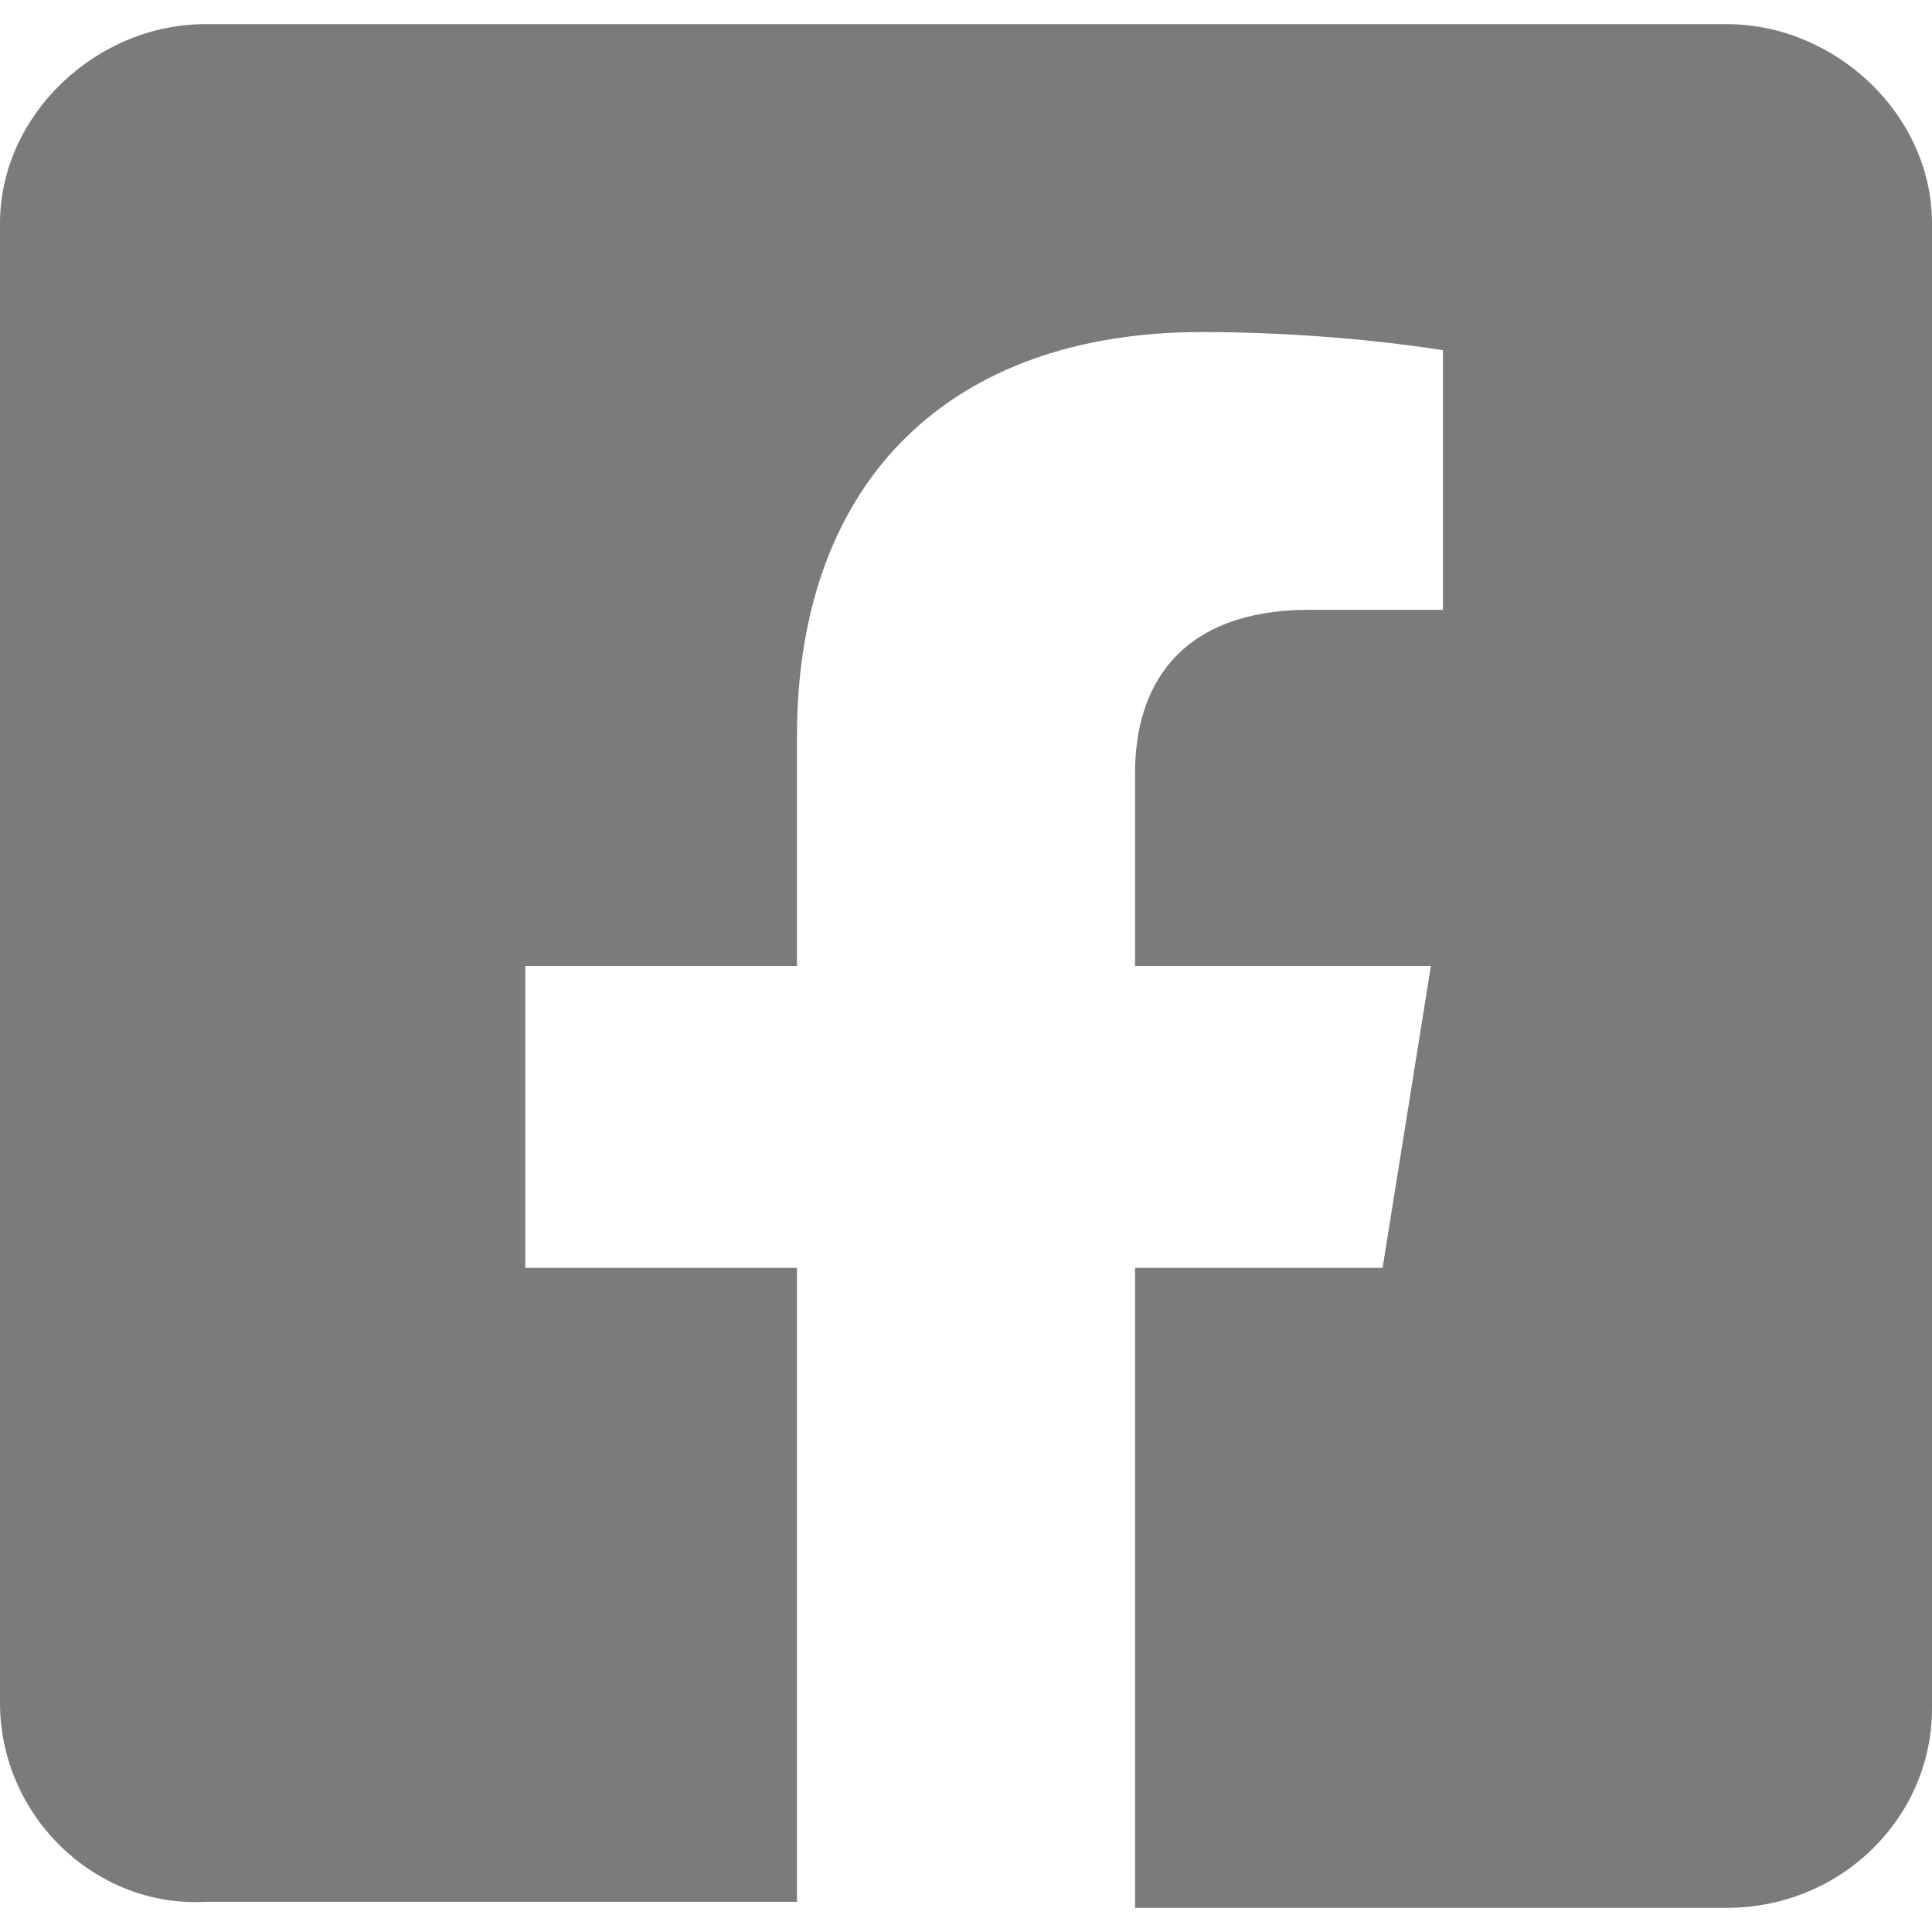
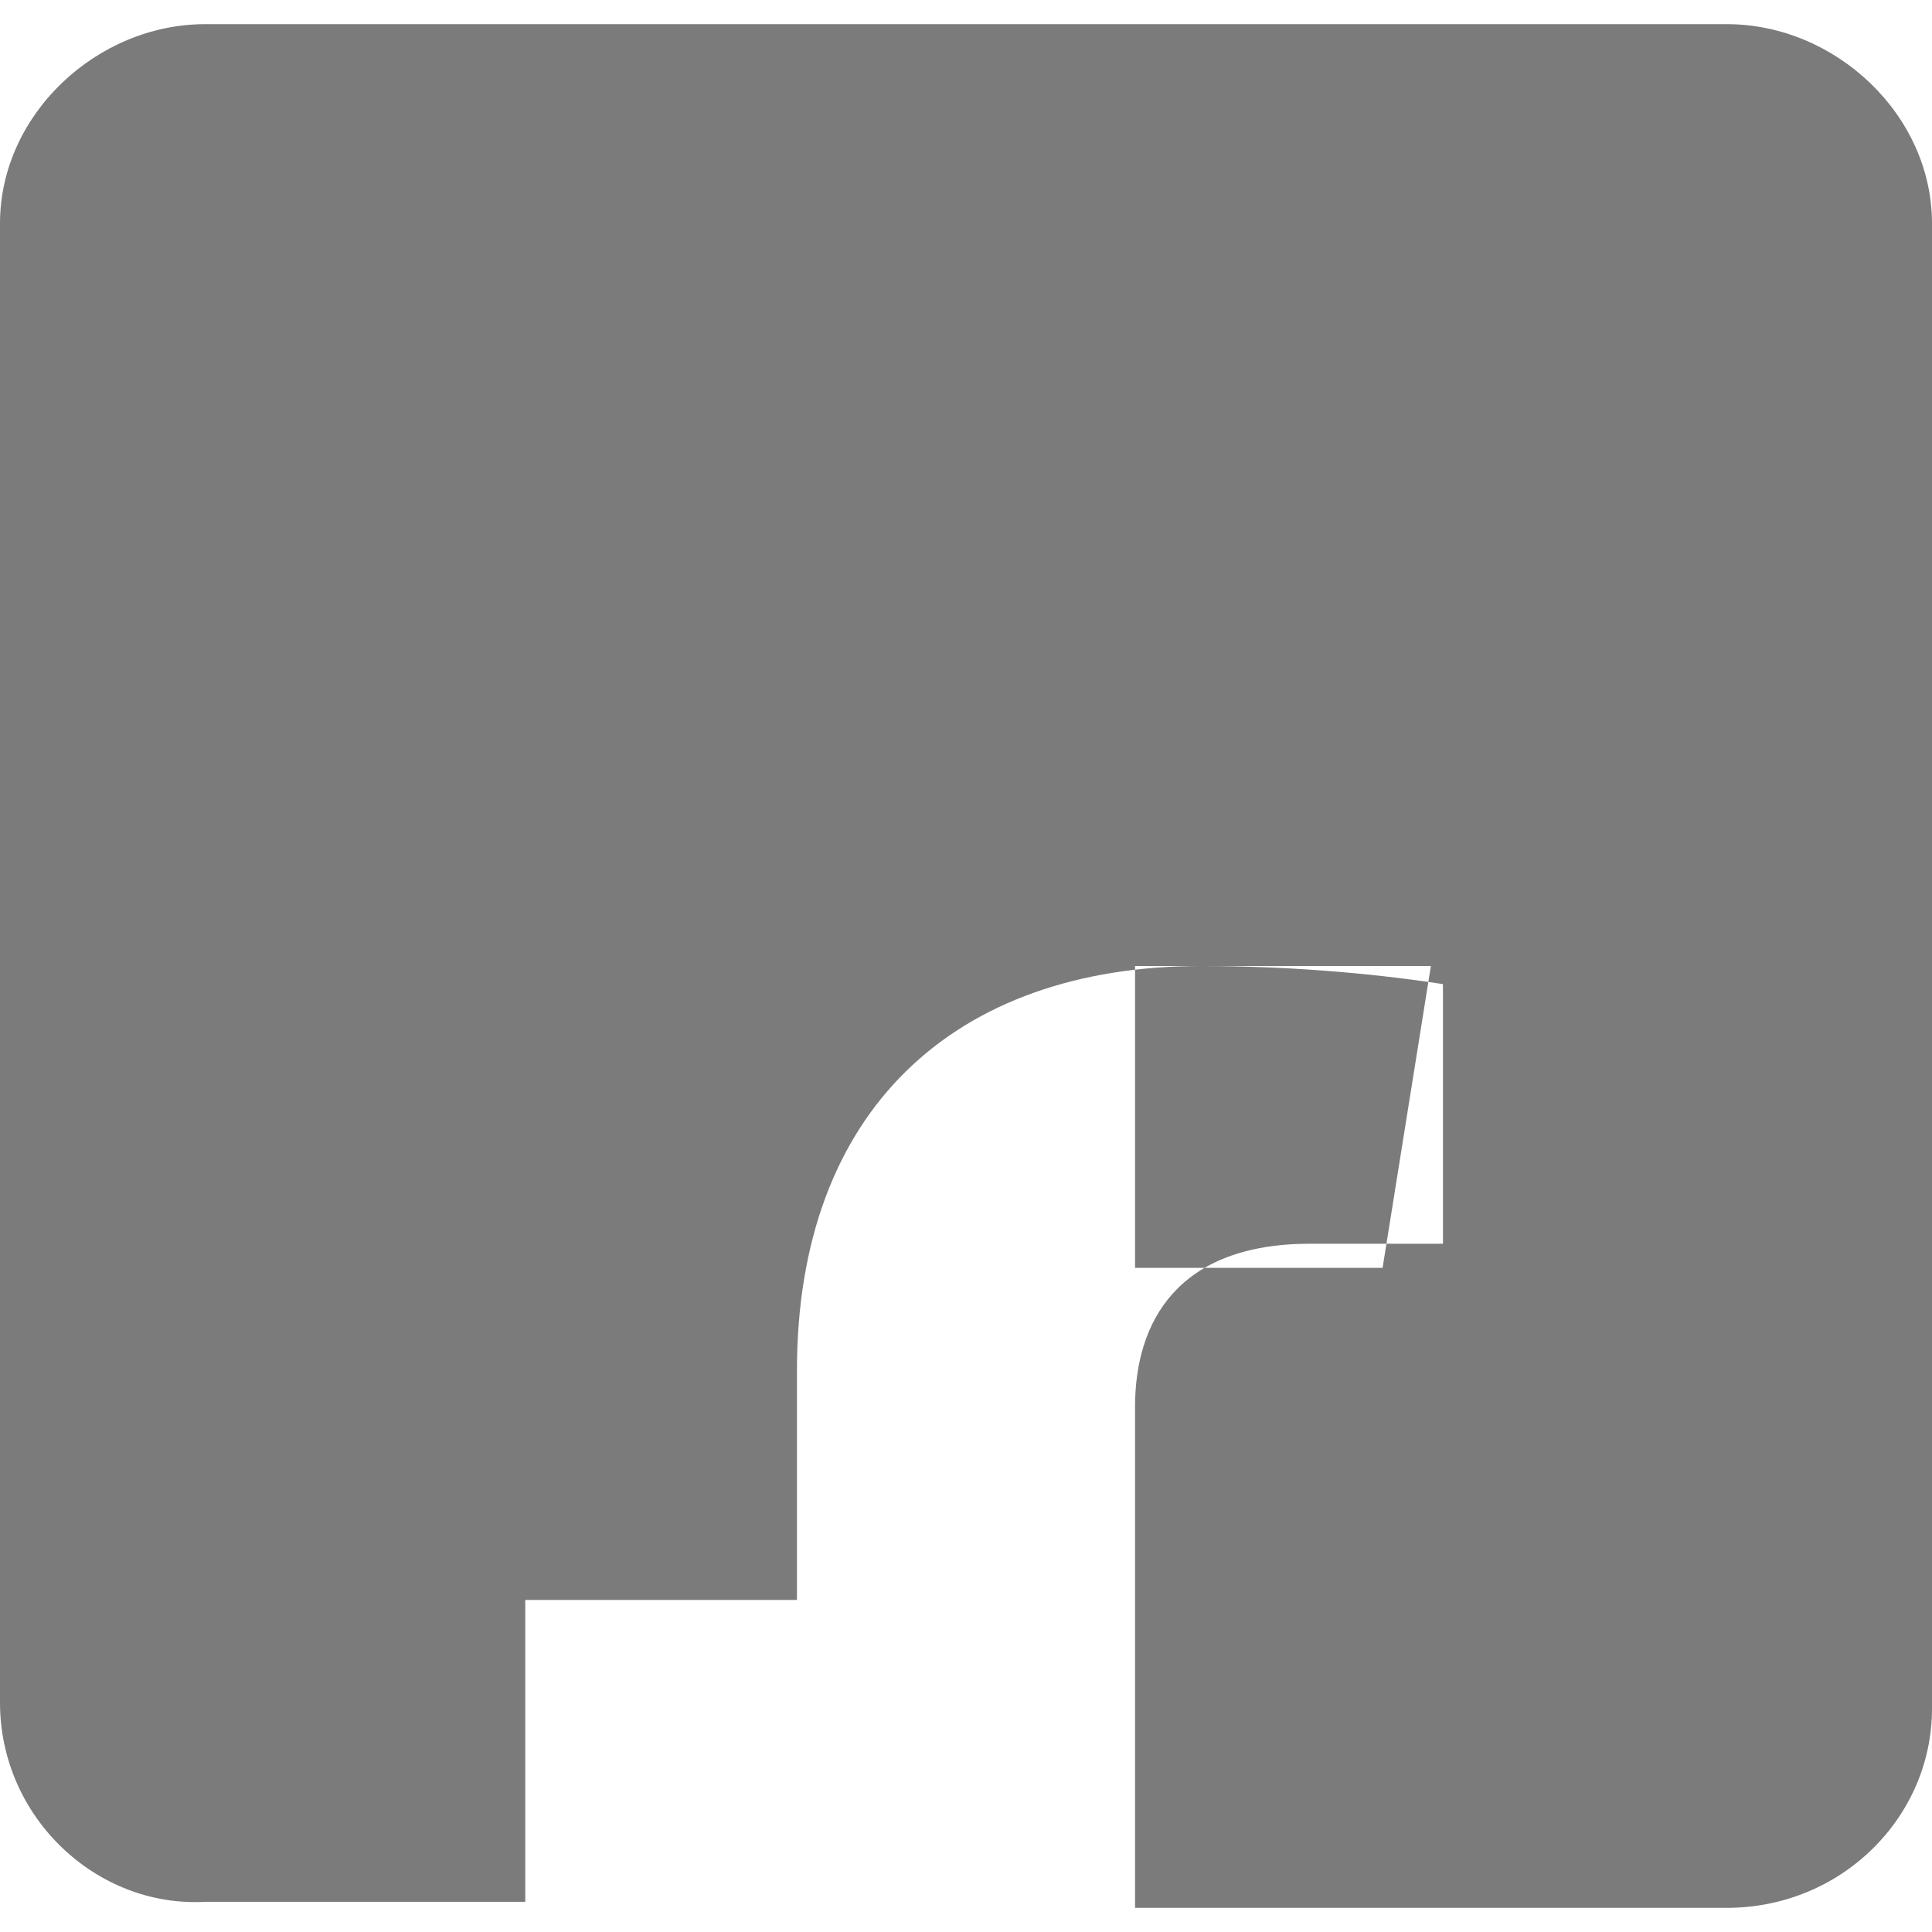
<svg xmlns="http://www.w3.org/2000/svg" version="1.1" id="レイヤー_1" x="0px" y="0px" viewBox="0 0 32 32" style="enable-background:new 0 0 32 32;" xml:space="preserve">
  <style type="text/css">
	.st0{fill:#7B7B7B;}
</style>
-   <path id="Icon_awesome-facebook-square" class="st0" d="M28.6,0.4H3.4C1.6,0.4,0,1.9,0,3.7v24.5c0,1.9,1.6,3.4,3.4,3.3h9.8V21H8.7  v-5h4.5v-3.8c0-4.3,2.6-6.7,6.7-6.7c1.3,0,2.7,0.1,4,0.3v4.3h-2.2c-2.2,0-2.9,1.3-2.9,2.7V16h4.9l-0.8,5h-4.1v10.6h9.8  c1.9,0,3.4-1.5,3.4-3.3V3.7C32,1.9,30.4,0.4,28.6,0.4z" />
+   <path id="Icon_awesome-facebook-square" class="st0" d="M28.6,0.4H3.4C1.6,0.4,0,1.9,0,3.7v24.5c0,1.9,1.6,3.4,3.4,3.3h9.8H8.7  v-5h4.5v-3.8c0-4.3,2.6-6.7,6.7-6.7c1.3,0,2.7,0.1,4,0.3v4.3h-2.2c-2.2,0-2.9,1.3-2.9,2.7V16h4.9l-0.8,5h-4.1v10.6h9.8  c1.9,0,3.4-1.5,3.4-3.3V3.7C32,1.9,30.4,0.4,28.6,0.4z" />
</svg>